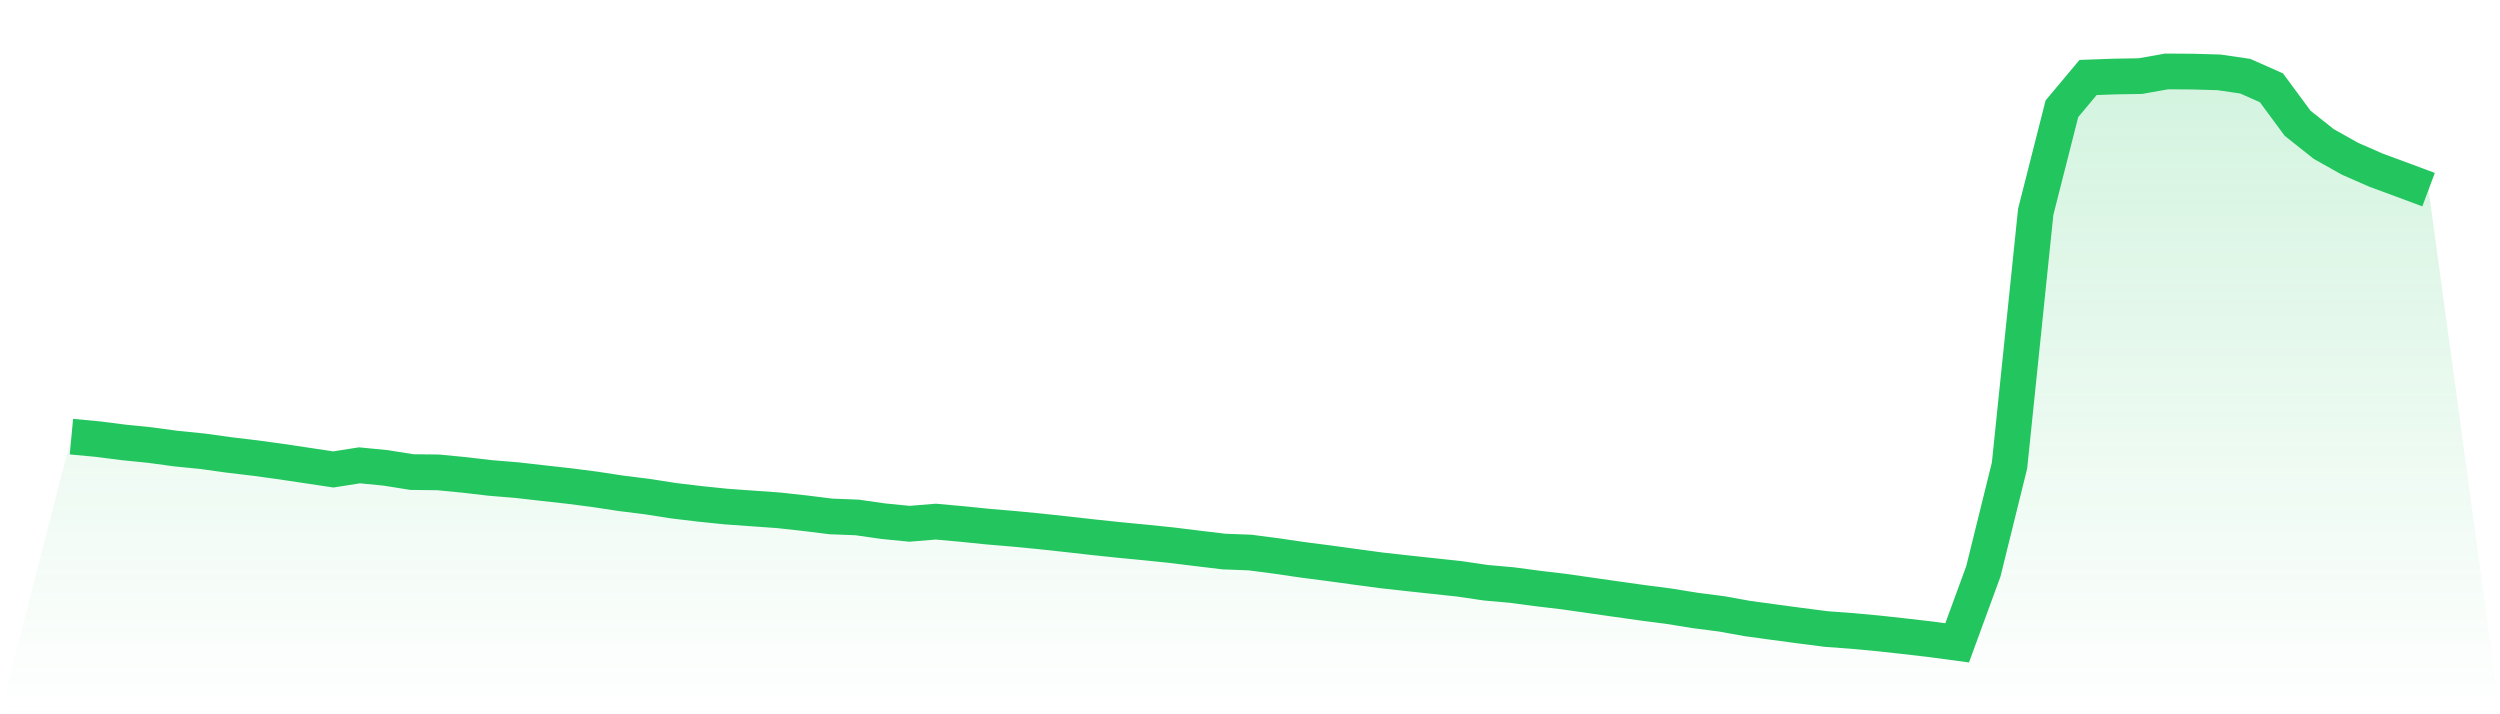
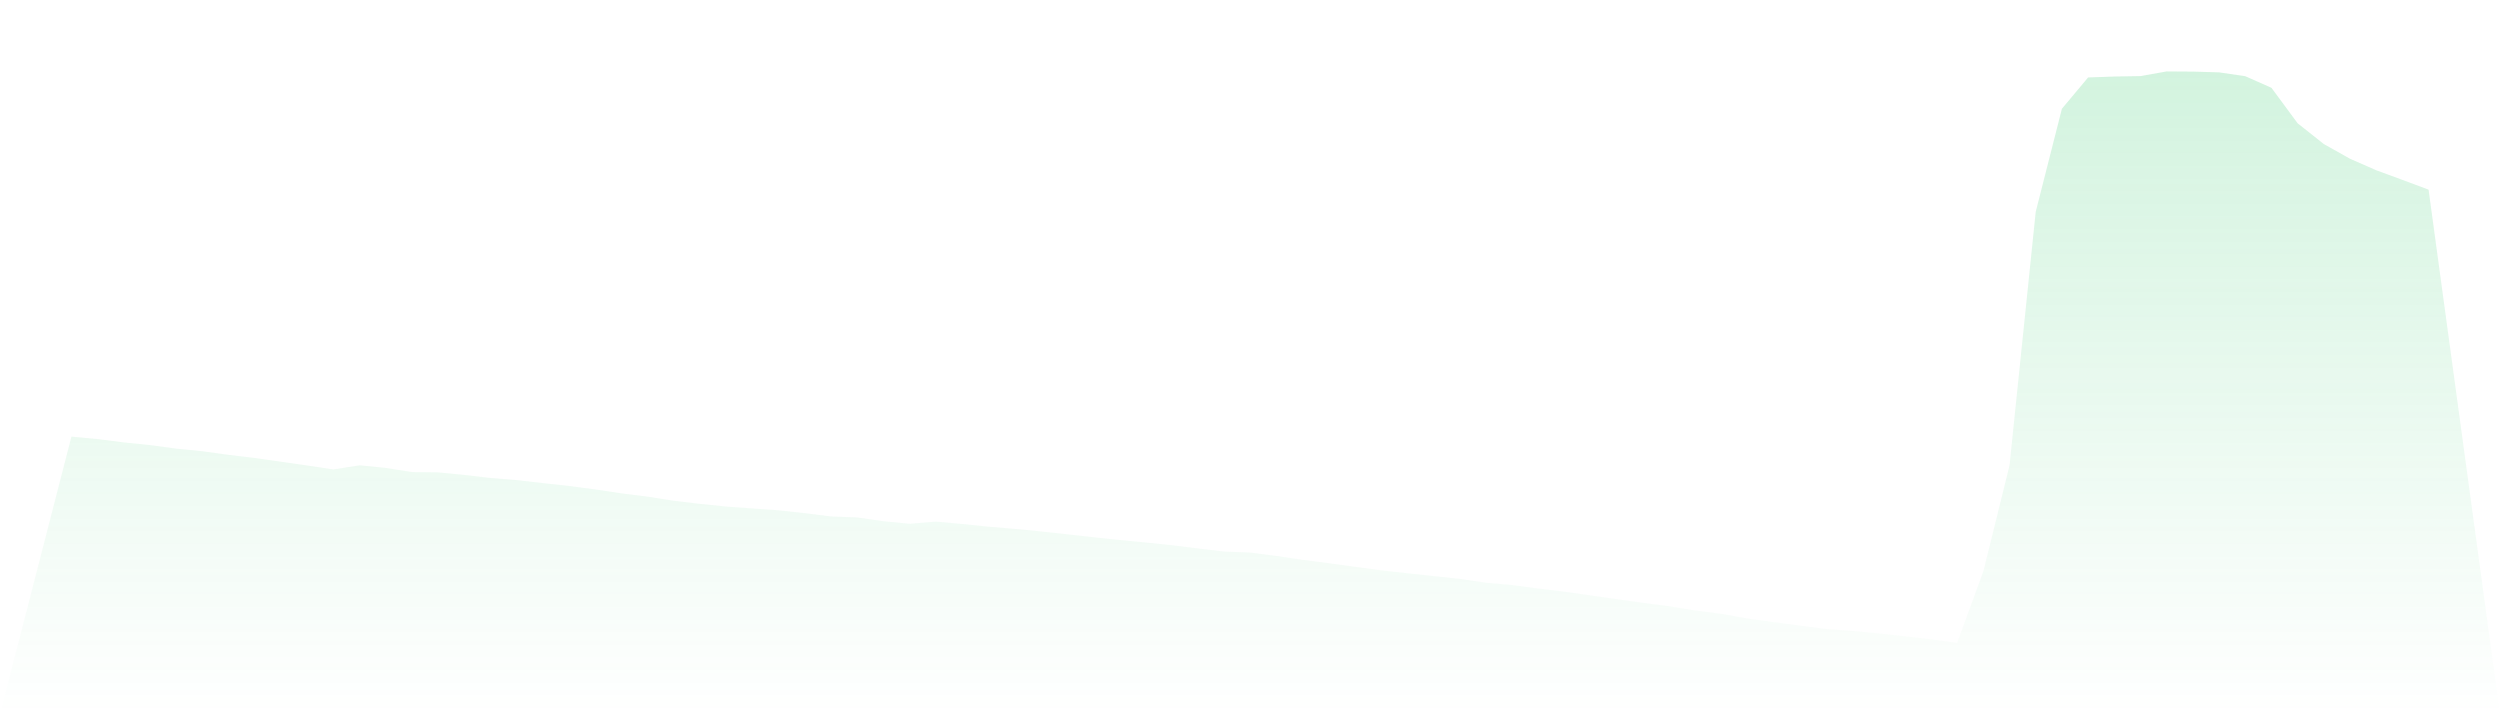
<svg xmlns="http://www.w3.org/2000/svg" viewBox="0 0 140 40">
  <defs>
    <linearGradient id="gradient" x1="0" x2="0" y1="0" y2="1">
      <stop offset="0%" stop-color="#22c55e" stop-opacity="0.2" />
      <stop offset="100%" stop-color="#22c55e" stop-opacity="0" />
    </linearGradient>
  </defs>
-   <path d="M4,24.452 L4,24.452 L5.467,24.589 L6.933,24.776 L8.4,24.924 L9.867,25.123 L11.333,25.269 L12.8,25.473 L14.267,25.648 L15.733,25.848 L17.2,26.068 L18.667,26.289 L20.133,26.058 L21.6,26.202 L23.067,26.436 L24.533,26.453 L26,26.595 L27.467,26.766 L28.933,26.886 L30.4,27.053 L31.867,27.216 L33.333,27.406 L34.8,27.629 L36.267,27.812 L37.733,28.042 L39.2,28.217 L40.667,28.368 L42.133,28.473 L43.6,28.577 L45.067,28.738 L46.533,28.92 L48,28.977 L49.467,29.187 L50.933,29.332 L52.4,29.211 L53.867,29.343 L55.333,29.492 L56.8,29.616 L58.267,29.758 L59.733,29.917 L61.2,30.082 L62.667,30.237 L64.133,30.378 L65.6,30.529 L67.067,30.71 L68.533,30.886 L70,30.942 L71.467,31.133 L72.933,31.348 L74.4,31.538 L75.867,31.739 L77.333,31.937 L78.8,32.1 L80.267,32.258 L81.733,32.416 L83.2,32.632 L84.667,32.763 L86.133,32.958 L87.6,33.132 L89.067,33.343 L90.533,33.552 L92,33.759 L93.467,33.949 L94.933,34.186 L96.4,34.375 L97.867,34.639 L99.333,34.839 L100.8,35.036 L102.267,35.225 L103.733,35.334 L105.2,35.47 L106.667,35.631 L108.133,35.802 L109.6,36 L111.067,31.999 L112.533,26.069 L114,11.864 L115.467,6.09 L116.933,4.339 L118.4,4.286 L119.867,4.261 L121.333,4 L122.8,4.01 L124.267,4.052 L125.733,4.267 L127.2,4.916 L128.667,6.904 L130.133,8.066 L131.6,8.89 L133.067,9.533 L134.533,10.073 L136,10.62 L140,40 L0,40 z" fill="url(#gradient)" />
-   <path d="M4,24.452 L4,24.452 L5.467,24.589 L6.933,24.776 L8.4,24.924 L9.867,25.123 L11.333,25.269 L12.8,25.473 L14.267,25.648 L15.733,25.848 L17.2,26.068 L18.667,26.289 L20.133,26.058 L21.6,26.202 L23.067,26.436 L24.533,26.453 L26,26.595 L27.467,26.766 L28.933,26.886 L30.4,27.053 L31.867,27.216 L33.333,27.406 L34.8,27.629 L36.267,27.812 L37.733,28.042 L39.2,28.217 L40.667,28.368 L42.133,28.473 L43.6,28.577 L45.067,28.738 L46.533,28.92 L48,28.977 L49.467,29.187 L50.933,29.332 L52.4,29.211 L53.867,29.343 L55.333,29.492 L56.8,29.616 L58.267,29.758 L59.733,29.917 L61.2,30.082 L62.667,30.237 L64.133,30.378 L65.6,30.529 L67.067,30.71 L68.533,30.886 L70,30.942 L71.467,31.133 L72.933,31.348 L74.4,31.538 L75.867,31.739 L77.333,31.937 L78.8,32.1 L80.267,32.258 L81.733,32.416 L83.2,32.632 L84.667,32.763 L86.133,32.958 L87.6,33.132 L89.067,33.343 L90.533,33.552 L92,33.759 L93.467,33.949 L94.933,34.186 L96.4,34.375 L97.867,34.639 L99.333,34.839 L100.8,35.036 L102.267,35.225 L103.733,35.334 L105.2,35.47 L106.667,35.631 L108.133,35.802 L109.6,36 L111.067,31.999 L112.533,26.069 L114,11.864 L115.467,6.09 L116.933,4.339 L118.4,4.286 L119.867,4.261 L121.333,4 L122.8,4.01 L124.267,4.052 L125.733,4.267 L127.2,4.916 L128.667,6.904 L130.133,8.066 L131.6,8.89 L133.067,9.533 L134.533,10.073 L136,10.62" fill="none" stroke="#22c55e" stroke-width="2" />
+   <path d="M4,24.452 L4,24.452 L5.467,24.589 L6.933,24.776 L8.4,24.924 L9.867,25.123 L11.333,25.269 L12.8,25.473 L14.267,25.648 L17.2,26.068 L18.667,26.289 L20.133,26.058 L21.6,26.202 L23.067,26.436 L24.533,26.453 L26,26.595 L27.467,26.766 L28.933,26.886 L30.4,27.053 L31.867,27.216 L33.333,27.406 L34.8,27.629 L36.267,27.812 L37.733,28.042 L39.2,28.217 L40.667,28.368 L42.133,28.473 L43.6,28.577 L45.067,28.738 L46.533,28.92 L48,28.977 L49.467,29.187 L50.933,29.332 L52.4,29.211 L53.867,29.343 L55.333,29.492 L56.8,29.616 L58.267,29.758 L59.733,29.917 L61.2,30.082 L62.667,30.237 L64.133,30.378 L65.6,30.529 L67.067,30.71 L68.533,30.886 L70,30.942 L71.467,31.133 L72.933,31.348 L74.4,31.538 L75.867,31.739 L77.333,31.937 L78.8,32.1 L80.267,32.258 L81.733,32.416 L83.2,32.632 L84.667,32.763 L86.133,32.958 L87.6,33.132 L89.067,33.343 L90.533,33.552 L92,33.759 L93.467,33.949 L94.933,34.186 L96.4,34.375 L97.867,34.639 L99.333,34.839 L100.8,35.036 L102.267,35.225 L103.733,35.334 L105.2,35.47 L106.667,35.631 L108.133,35.802 L109.6,36 L111.067,31.999 L112.533,26.069 L114,11.864 L115.467,6.09 L116.933,4.339 L118.4,4.286 L119.867,4.261 L121.333,4 L122.8,4.01 L124.267,4.052 L125.733,4.267 L127.2,4.916 L128.667,6.904 L130.133,8.066 L131.6,8.89 L133.067,9.533 L134.533,10.073 L136,10.62 L140,40 L0,40 z" fill="url(#gradient)" />
</svg>